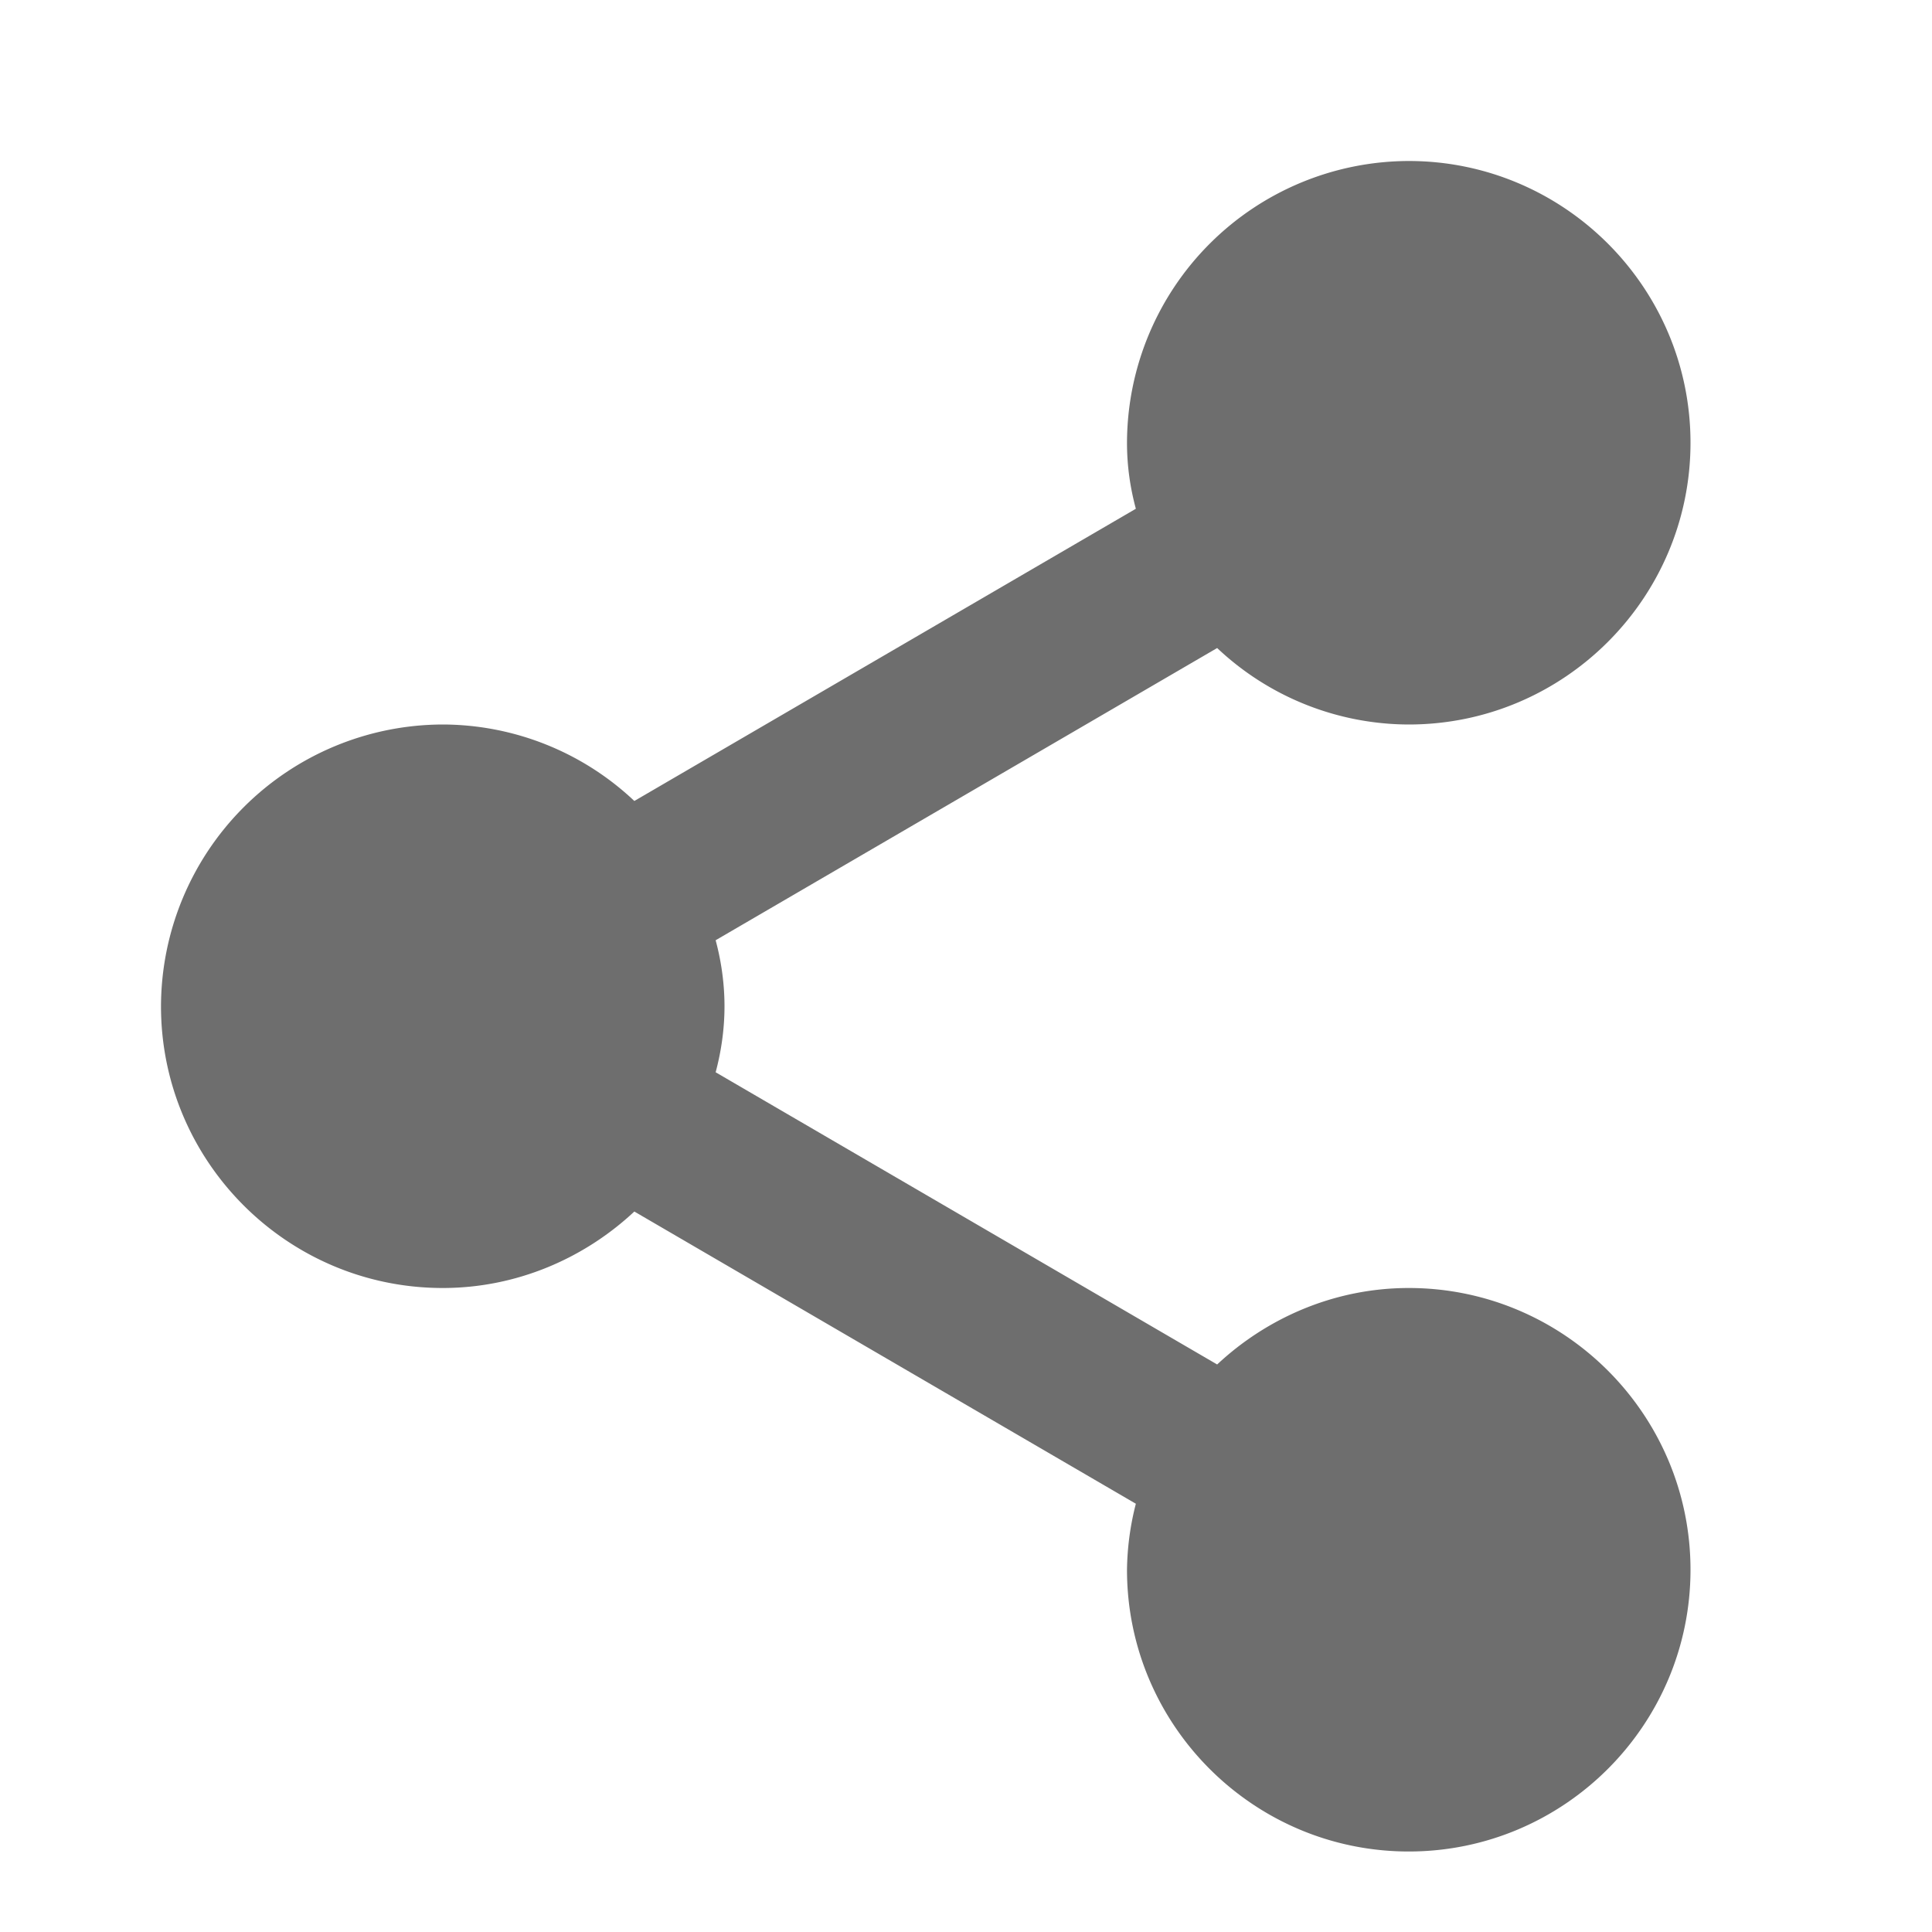
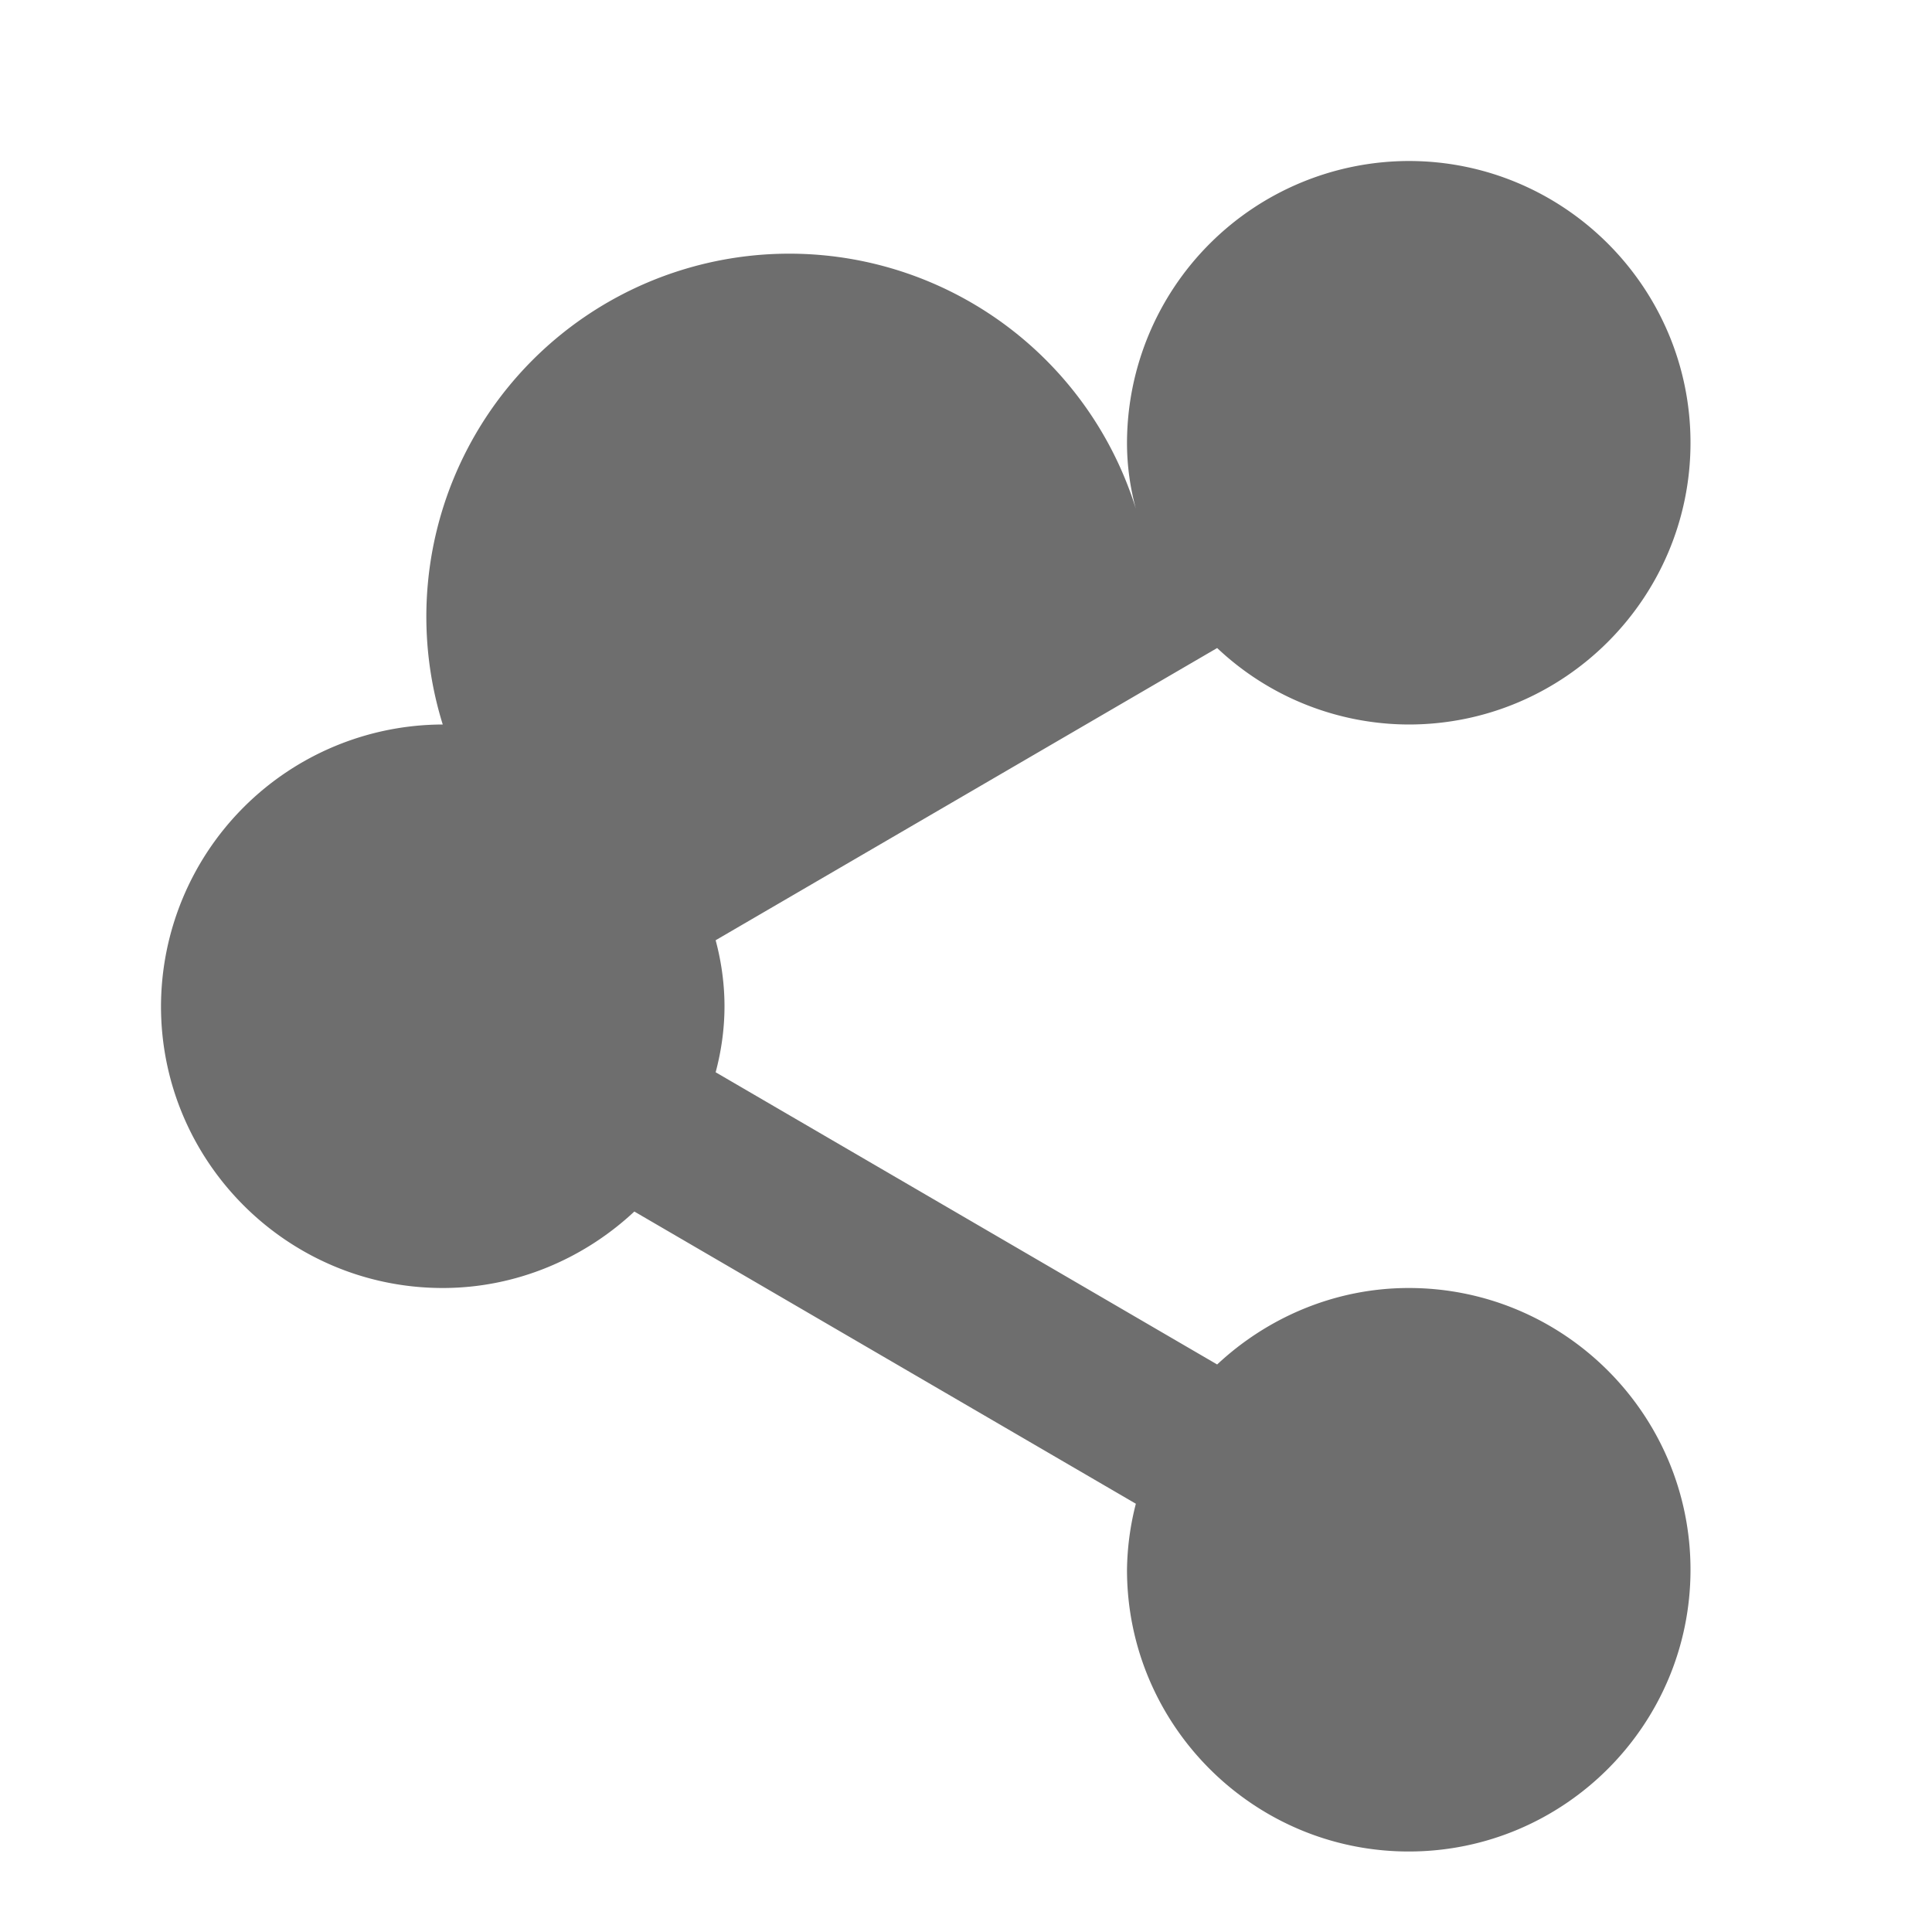
<svg xmlns="http://www.w3.org/2000/svg" width="24" height="24" version="1.1">
-   <path fill="#6e6e6e" d="M 17.5,2 A 3.508,3.508 0 0 0 14,5.5 C 14,5.79 14.04,6.06 14.11,6.32 L 7.88,9.95 A 3.478,3.478 0 0 0 5.5,9 3.508,3.508 0 0 0 2,12.5 C 2,14.43 3.57,16 5.5,16 6.42,16 7.26,15.63 7.88,15.05 L 14.11,18.68 A 3.45,3.45 0 0 0 14,19.5 C 14,21.43 15.57,23 17.5,23 19.43,23 21,21.43 21,19.5 21,17.57 19.43,16 17.5,16 16.58,16 15.74,16.37 15.12,16.95 L 8.89,13.32 C 8.96,13.06 9,12.78 9,12.5 9,12.22 8.96,11.94 8.89,11.68 L 15.12,8.05 A 3.478,3.478 0 0 0 17.5,9 C 19.43,9 21,7.43 21,5.5 21,3.57 19.43,2 17.5,2 Z" />
+   <path fill="#6e6e6e" d="M 17.5,2 A 3.508,3.508 0 0 0 14,5.5 C 14,5.79 14.04,6.06 14.11,6.32 A 3.478,3.478 0 0 0 5.5,9 3.508,3.508 0 0 0 2,12.5 C 2,14.43 3.57,16 5.5,16 6.42,16 7.26,15.63 7.88,15.05 L 14.11,18.68 A 3.45,3.45 0 0 0 14,19.5 C 14,21.43 15.57,23 17.5,23 19.43,23 21,21.43 21,19.5 21,17.57 19.43,16 17.5,16 16.58,16 15.74,16.37 15.12,16.95 L 8.89,13.32 C 8.96,13.06 9,12.78 9,12.5 9,12.22 8.96,11.94 8.89,11.68 L 15.12,8.05 A 3.478,3.478 0 0 0 17.5,9 C 19.43,9 21,7.43 21,5.5 21,3.57 19.43,2 17.5,2 Z" />
</svg>